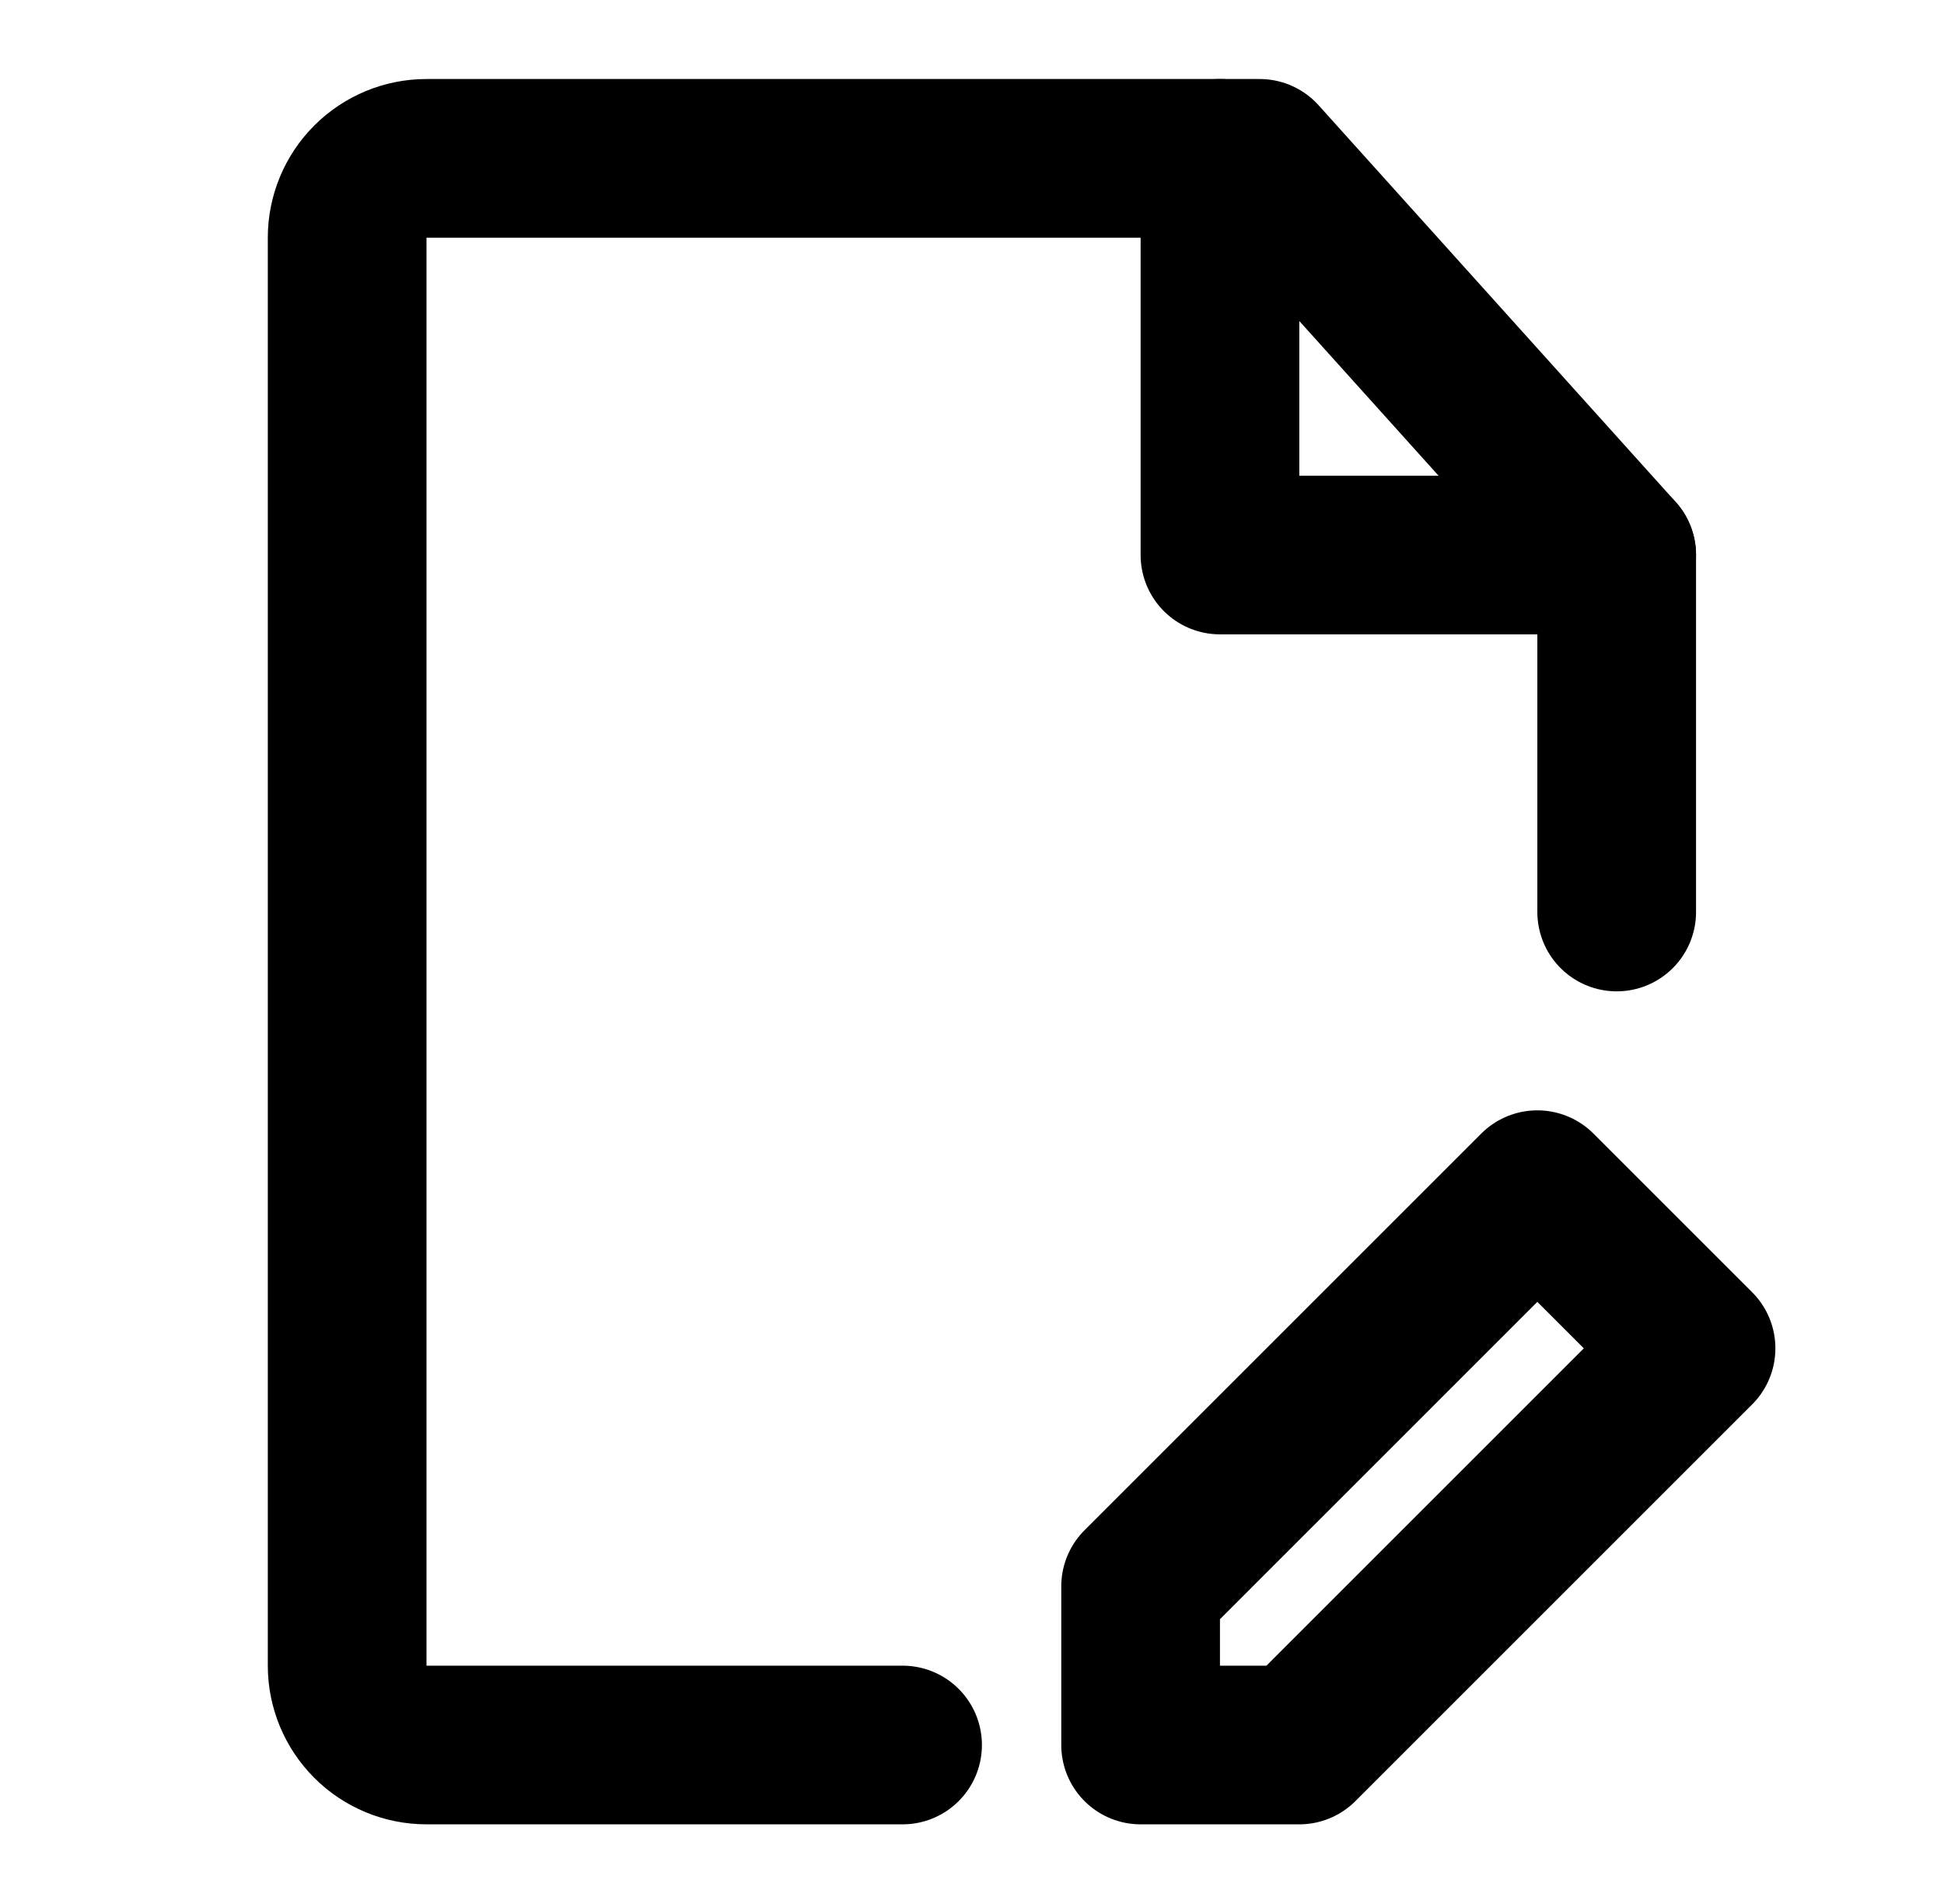
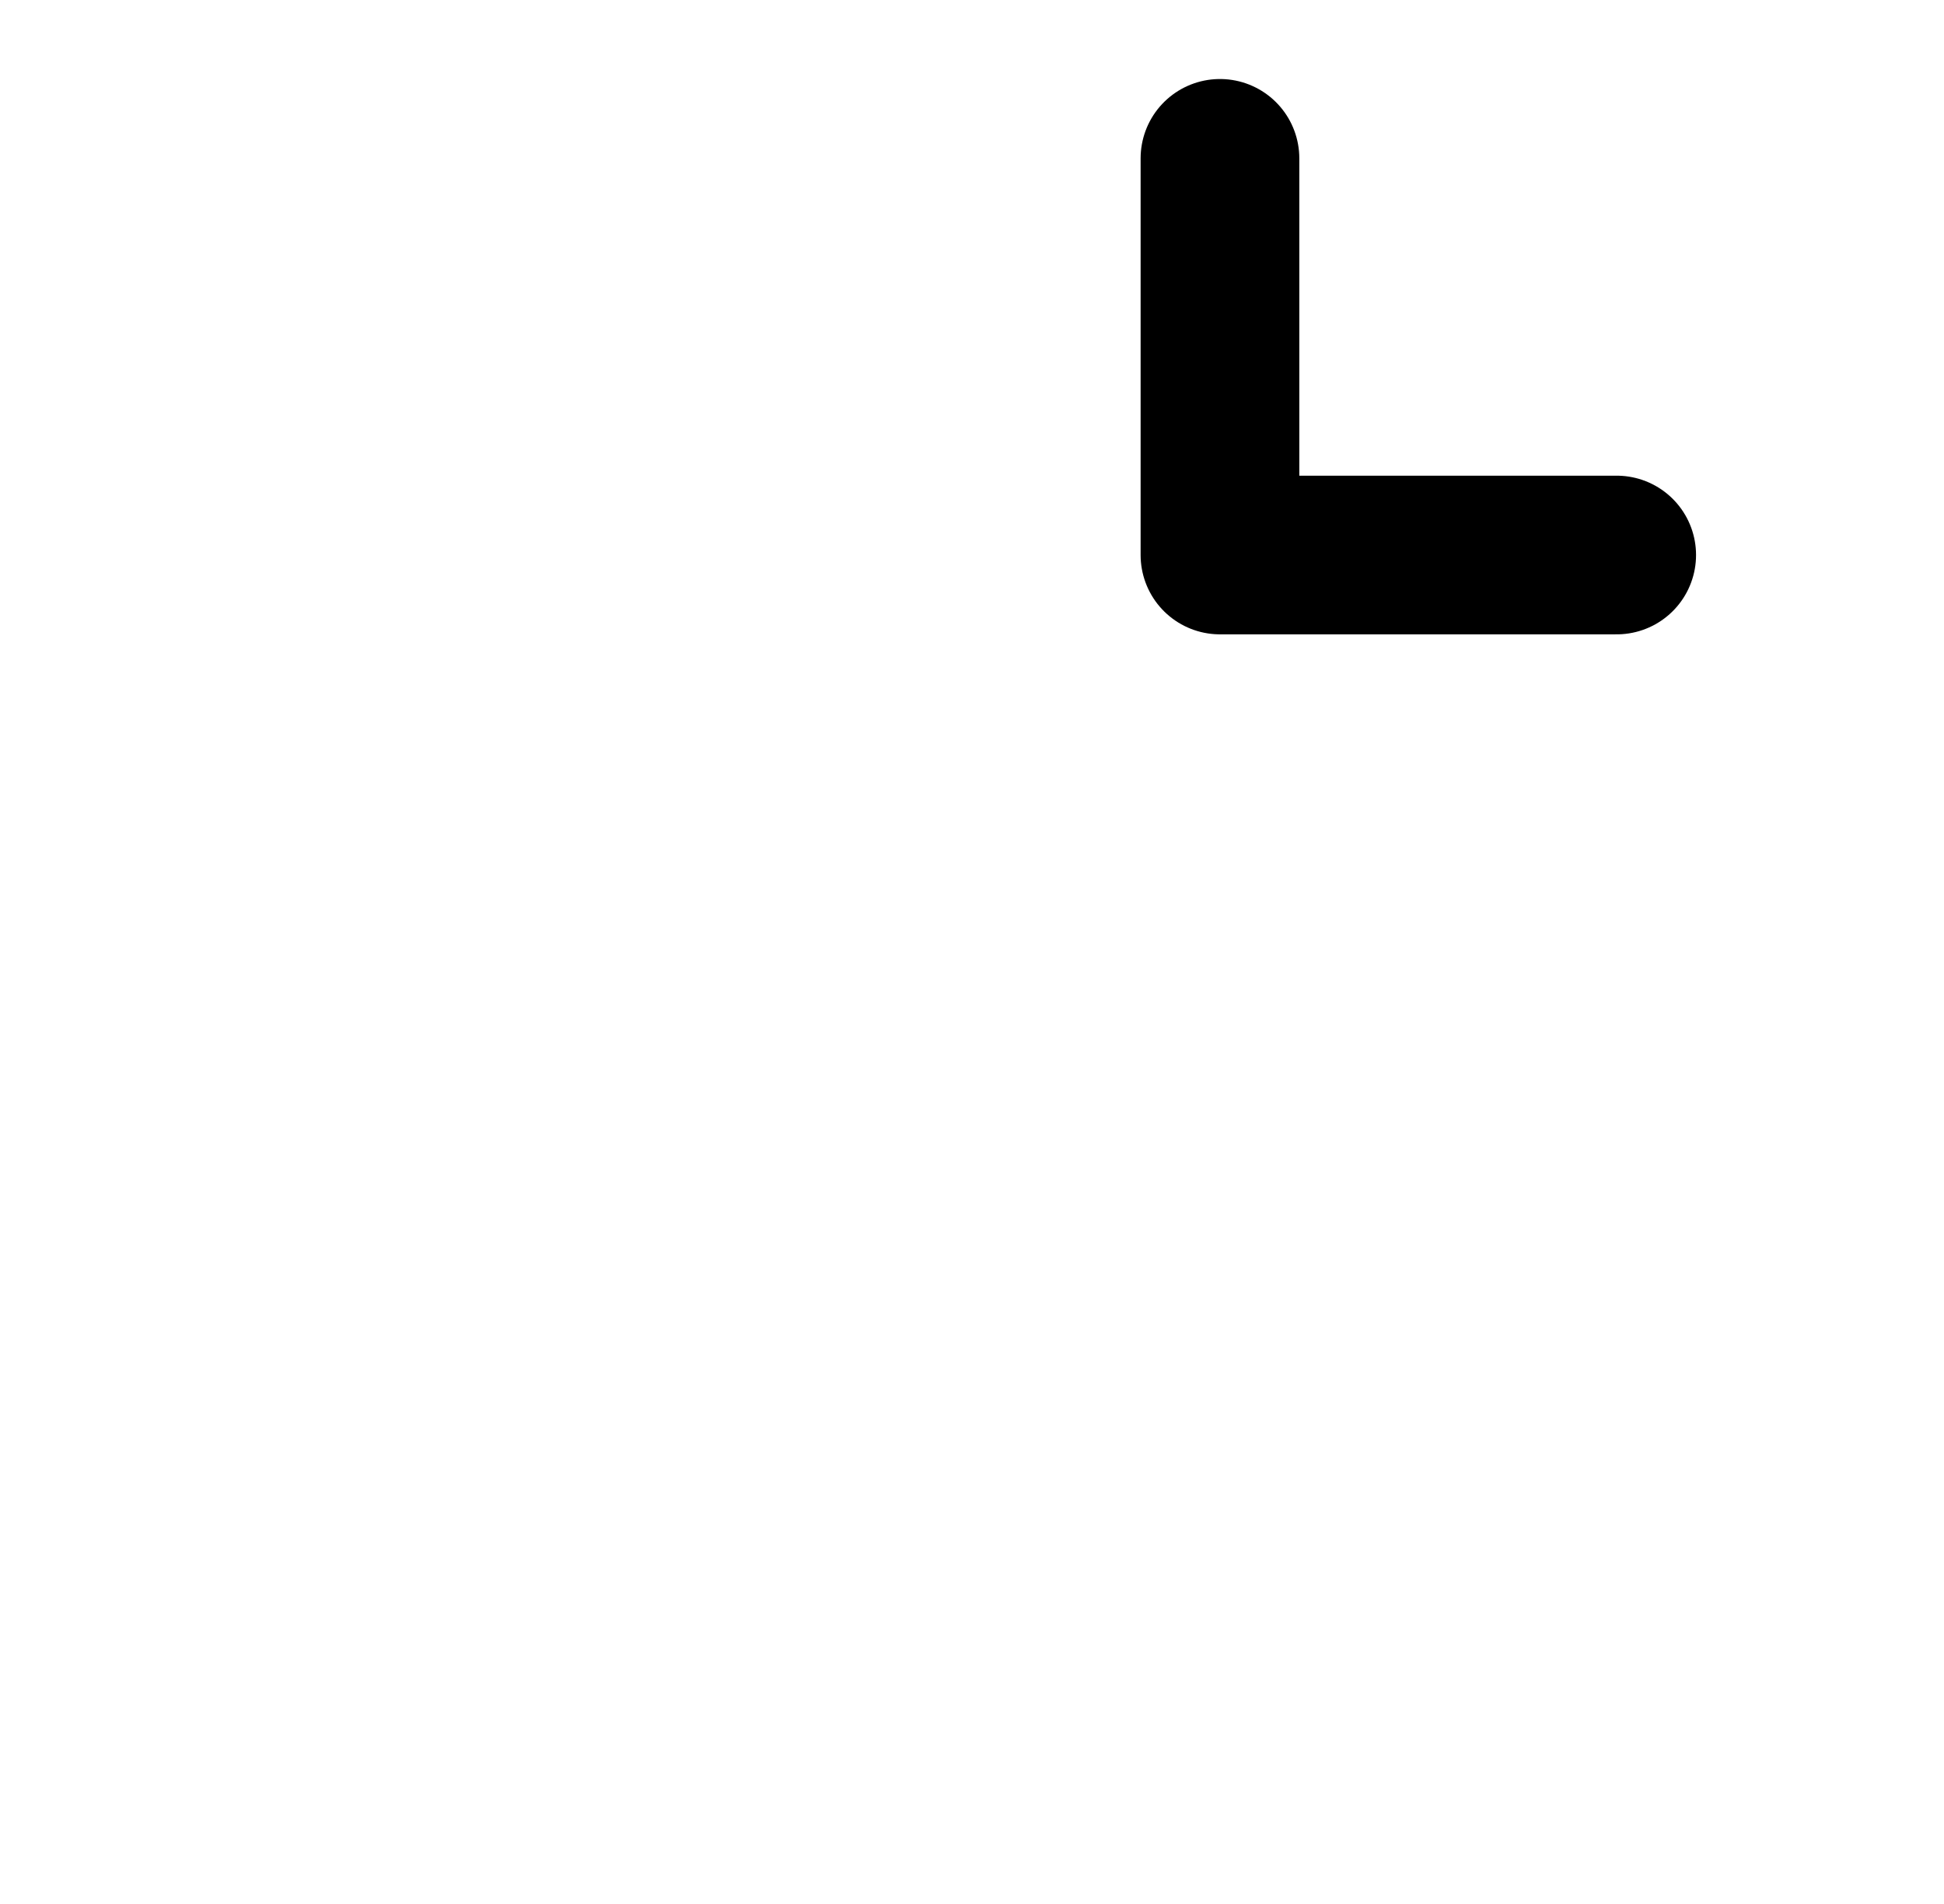
<svg xmlns="http://www.w3.org/2000/svg" width="49" height="48" viewBox="0 0 49 48" fill="none">
  <g id="icon-park-outline:file-editing-one">
    <g id="Group">
-       <path id="Vector" d="M40.75 22.992V13.992L31.75 3.992H10.75C10.22 3.992 9.711 4.203 9.336 4.578C8.961 4.953 8.75 5.462 8.75 5.992V41.992C8.75 42.523 8.961 43.031 9.336 43.406C9.711 43.782 10.22 43.992 10.75 43.992H22.75M32.75 43.992L42.75 33.992L38.75 29.992L28.75 39.992V43.992H32.75Z" stroke="black" stroke-width="4" stroke-linecap="round" stroke-linejoin="round" />
      <path id="Vector_2" d="M30.75 3.992V13.992H40.75" stroke="black" stroke-width="4" stroke-linecap="round" stroke-linejoin="round" />
    </g>
  </g>
</svg>